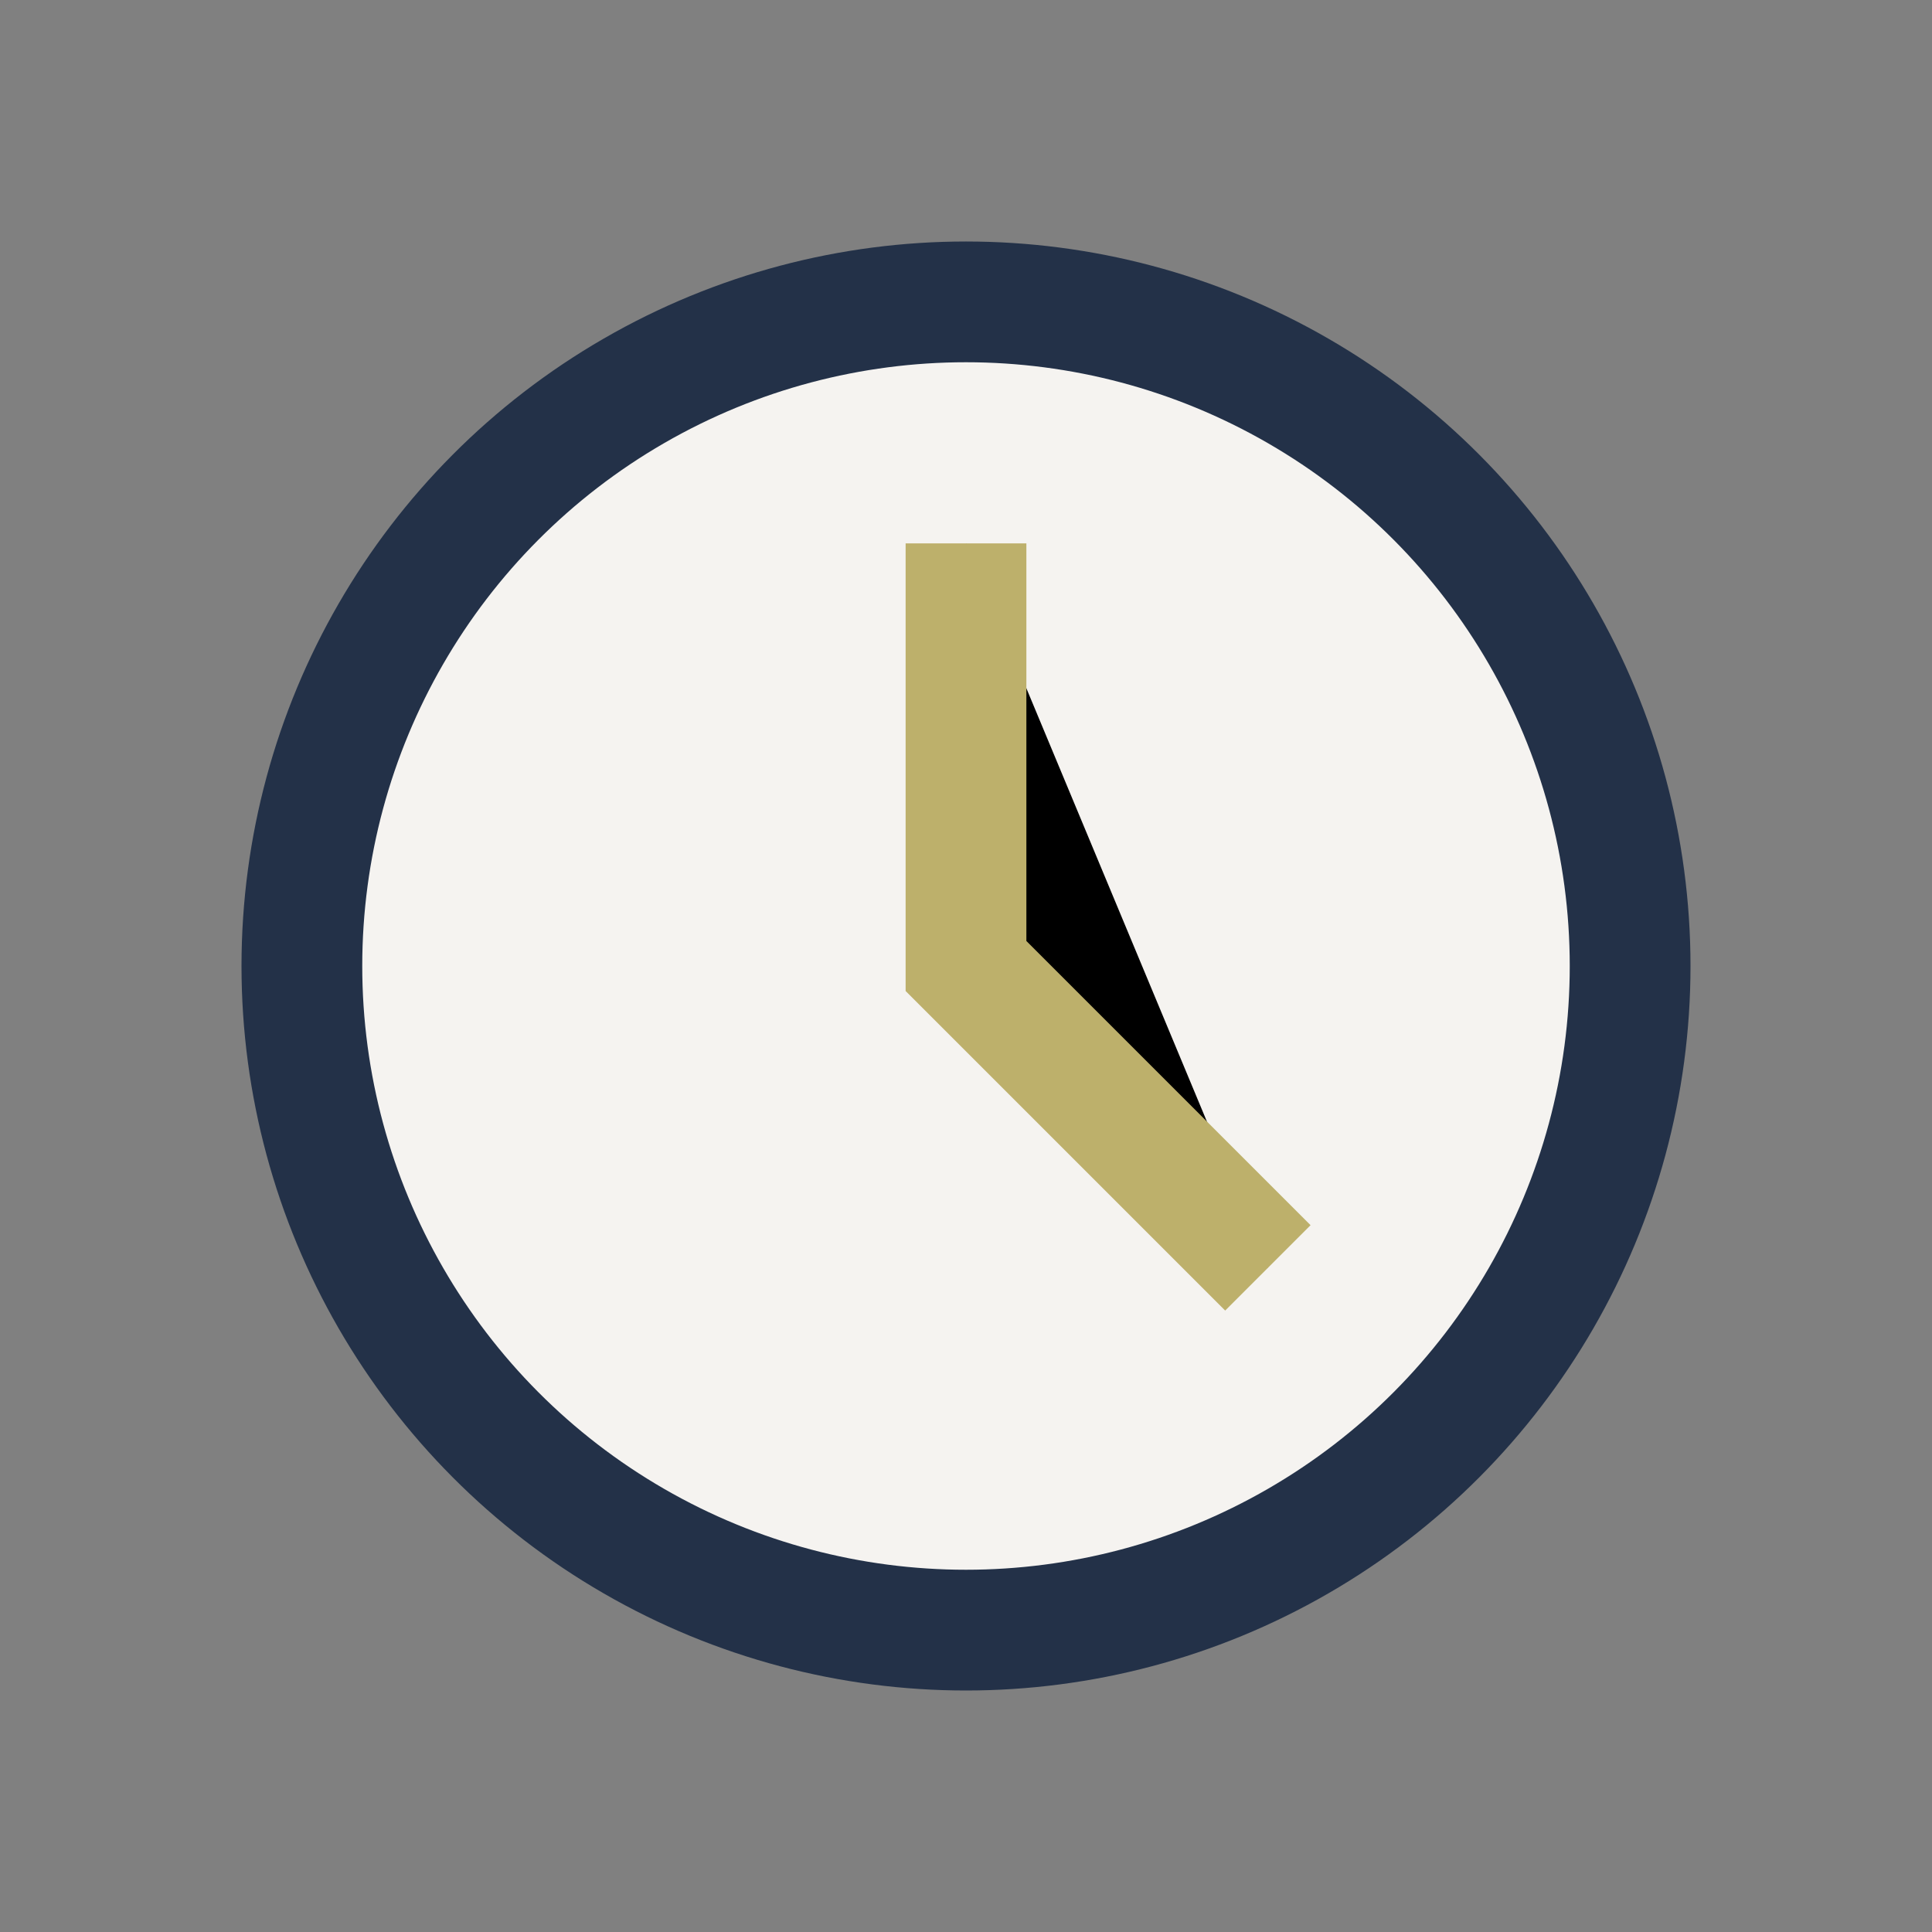
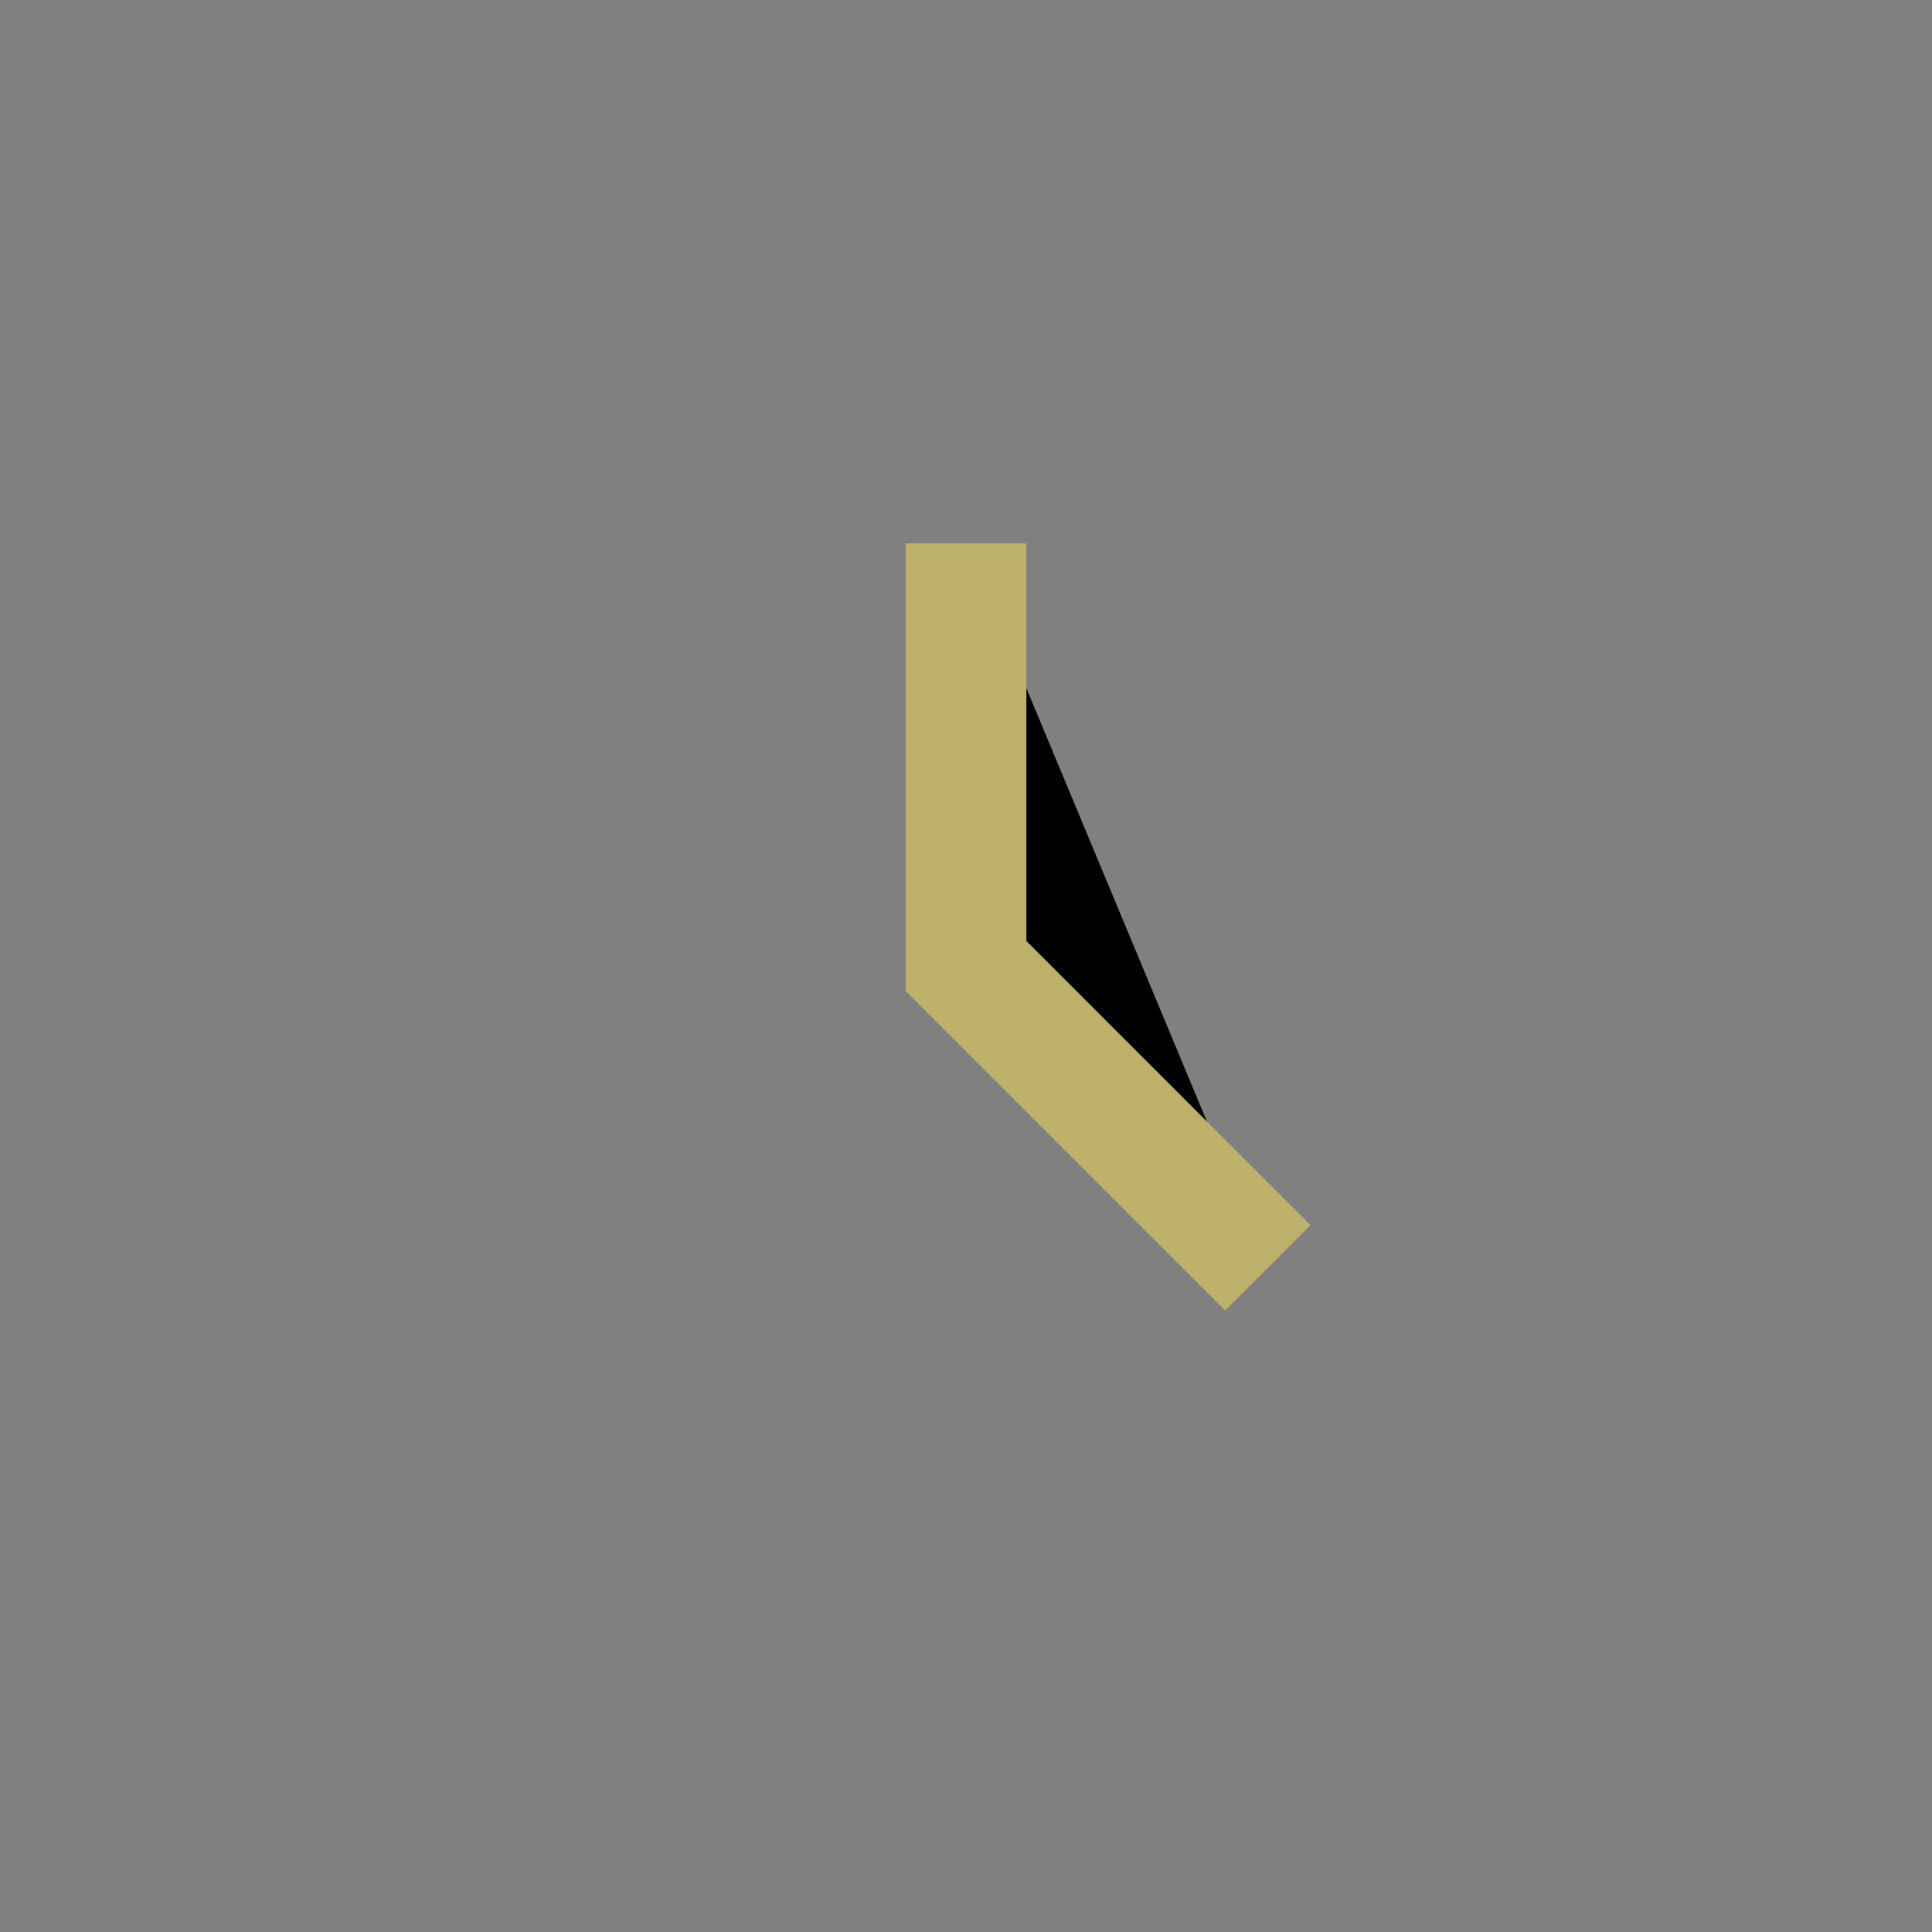
<svg xmlns="http://www.w3.org/2000/svg" viewBox="0 0 32 32" width="32" height="32">
  <rect x="0" y="0" width="32" height="32" fill="#808080" stroke="none" />
-   <circle cx="16" cy="16" r="11" fill="#F5F3F0" stroke="#233148" stroke-width="2" />
  <path d="M16 9v7l5 5" stroke="#BDB06B" stroke-width="2" />
</svg>